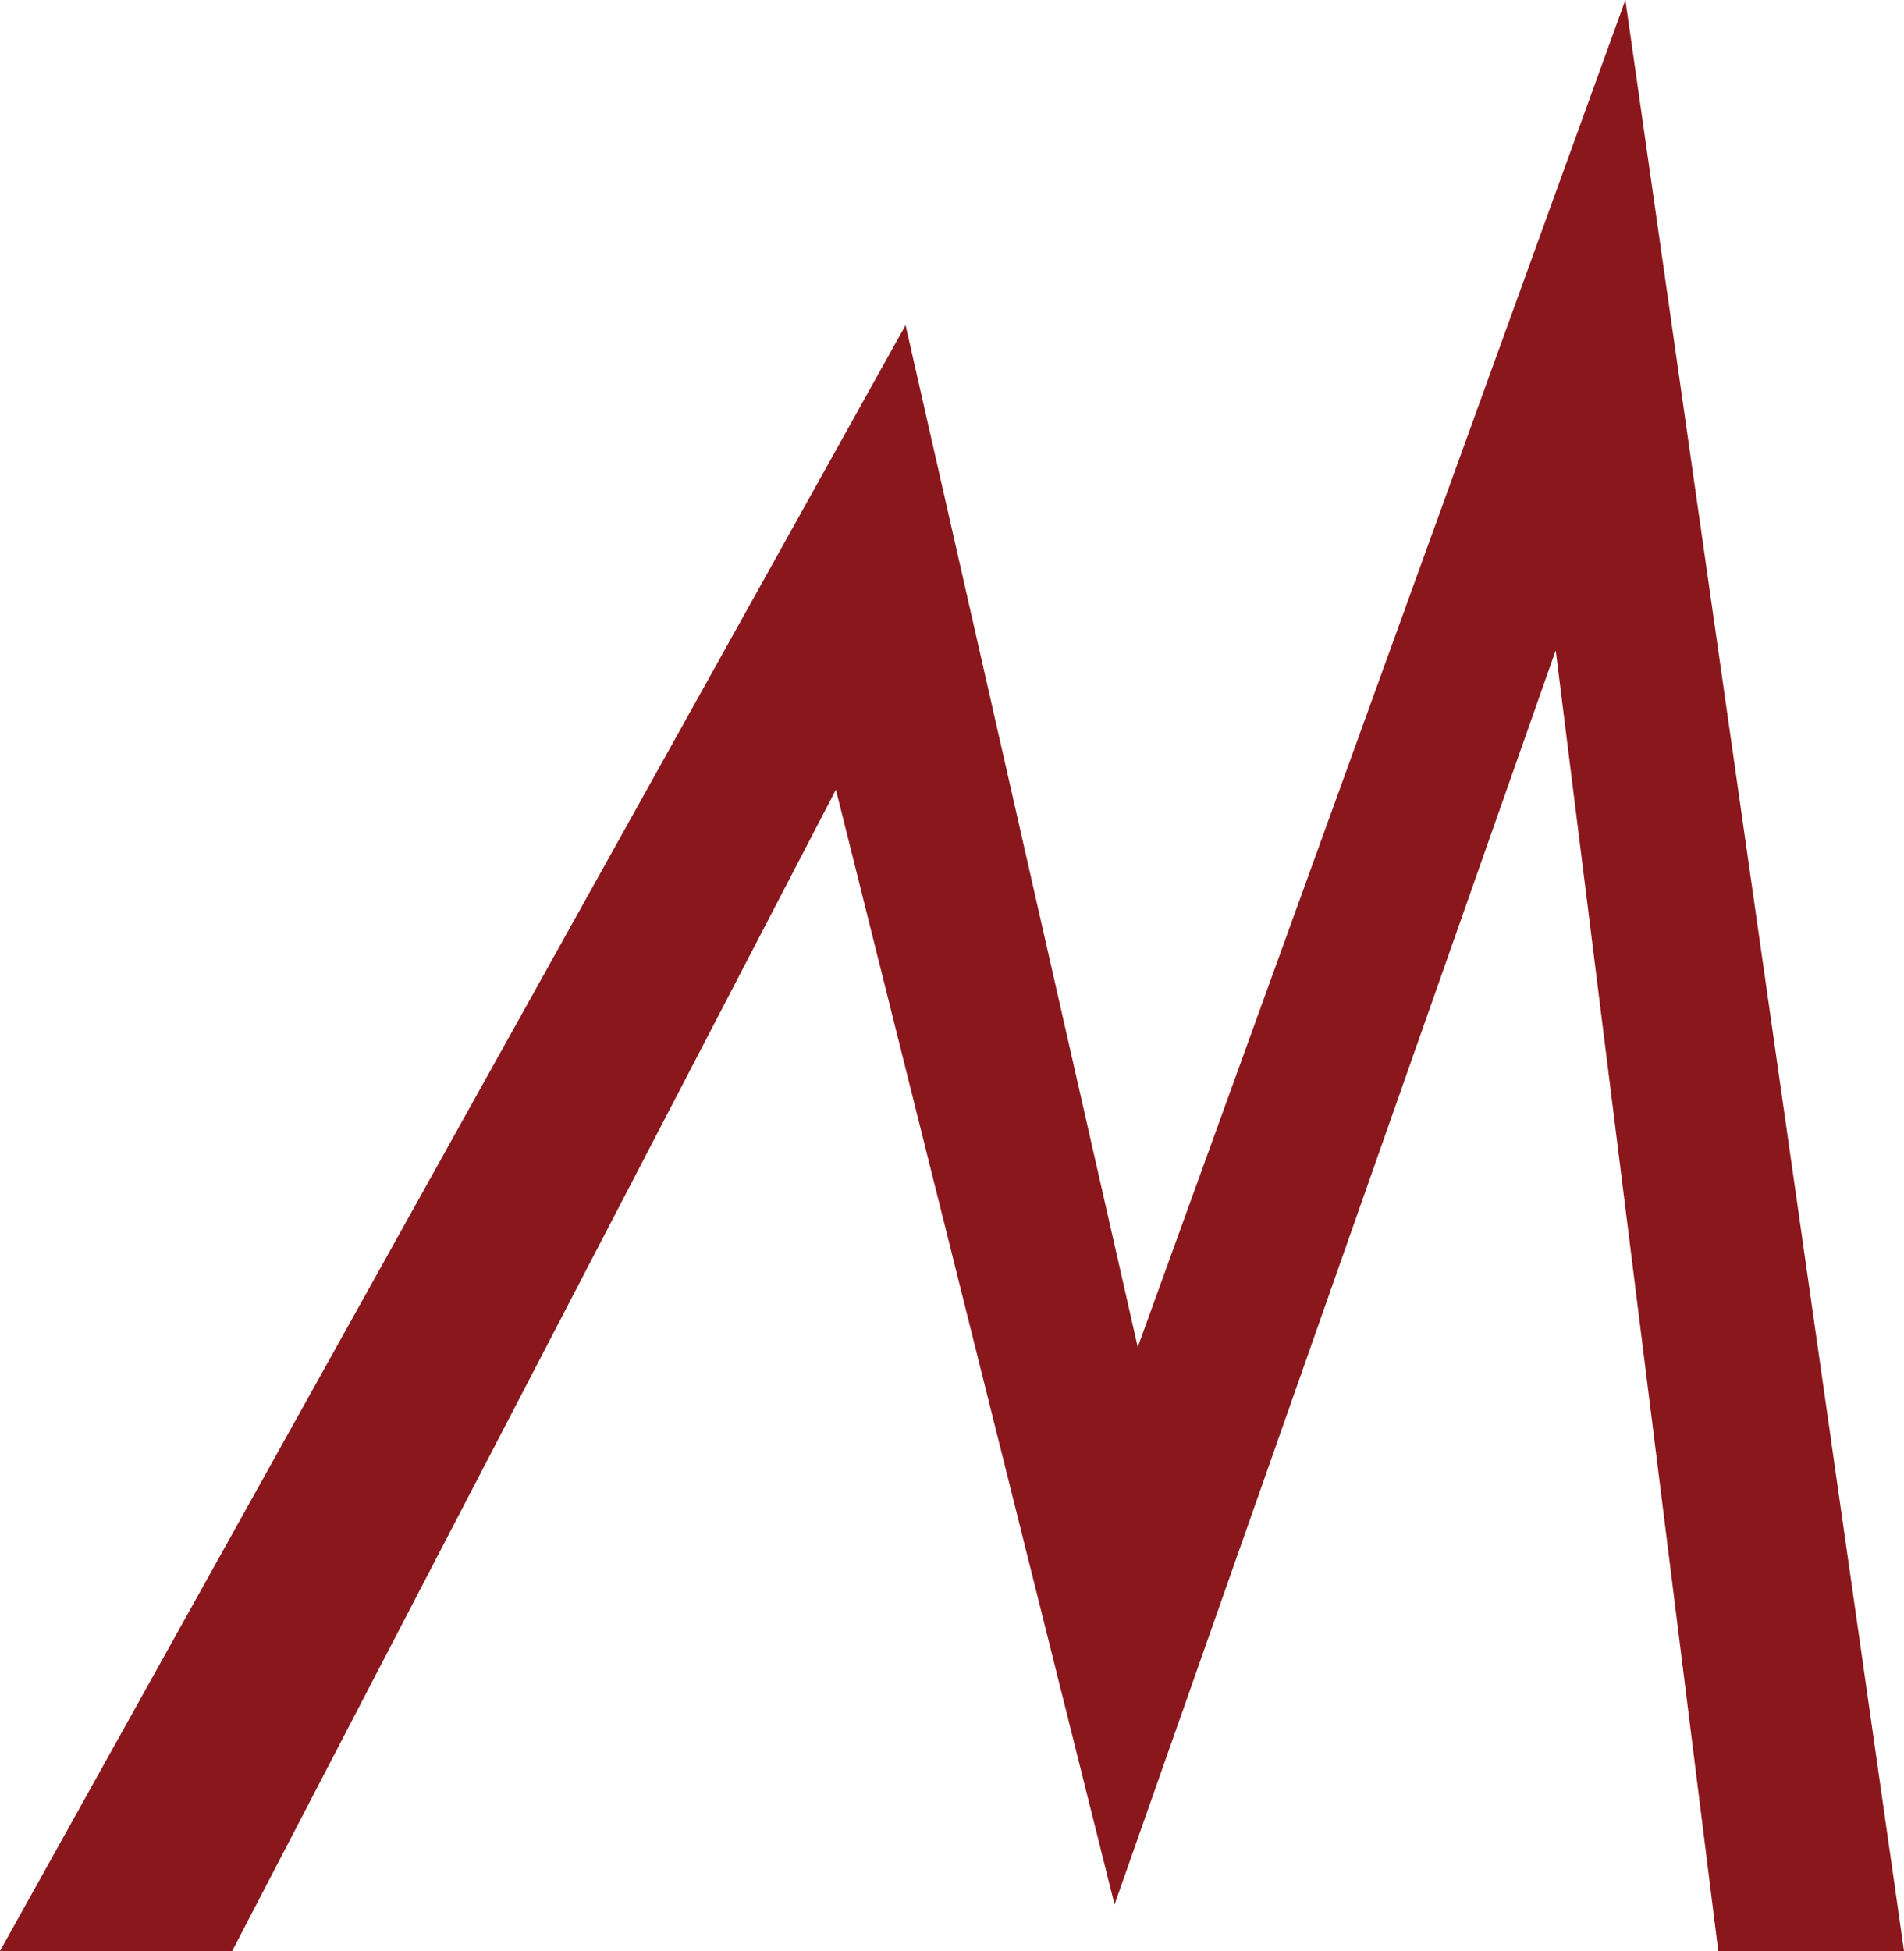
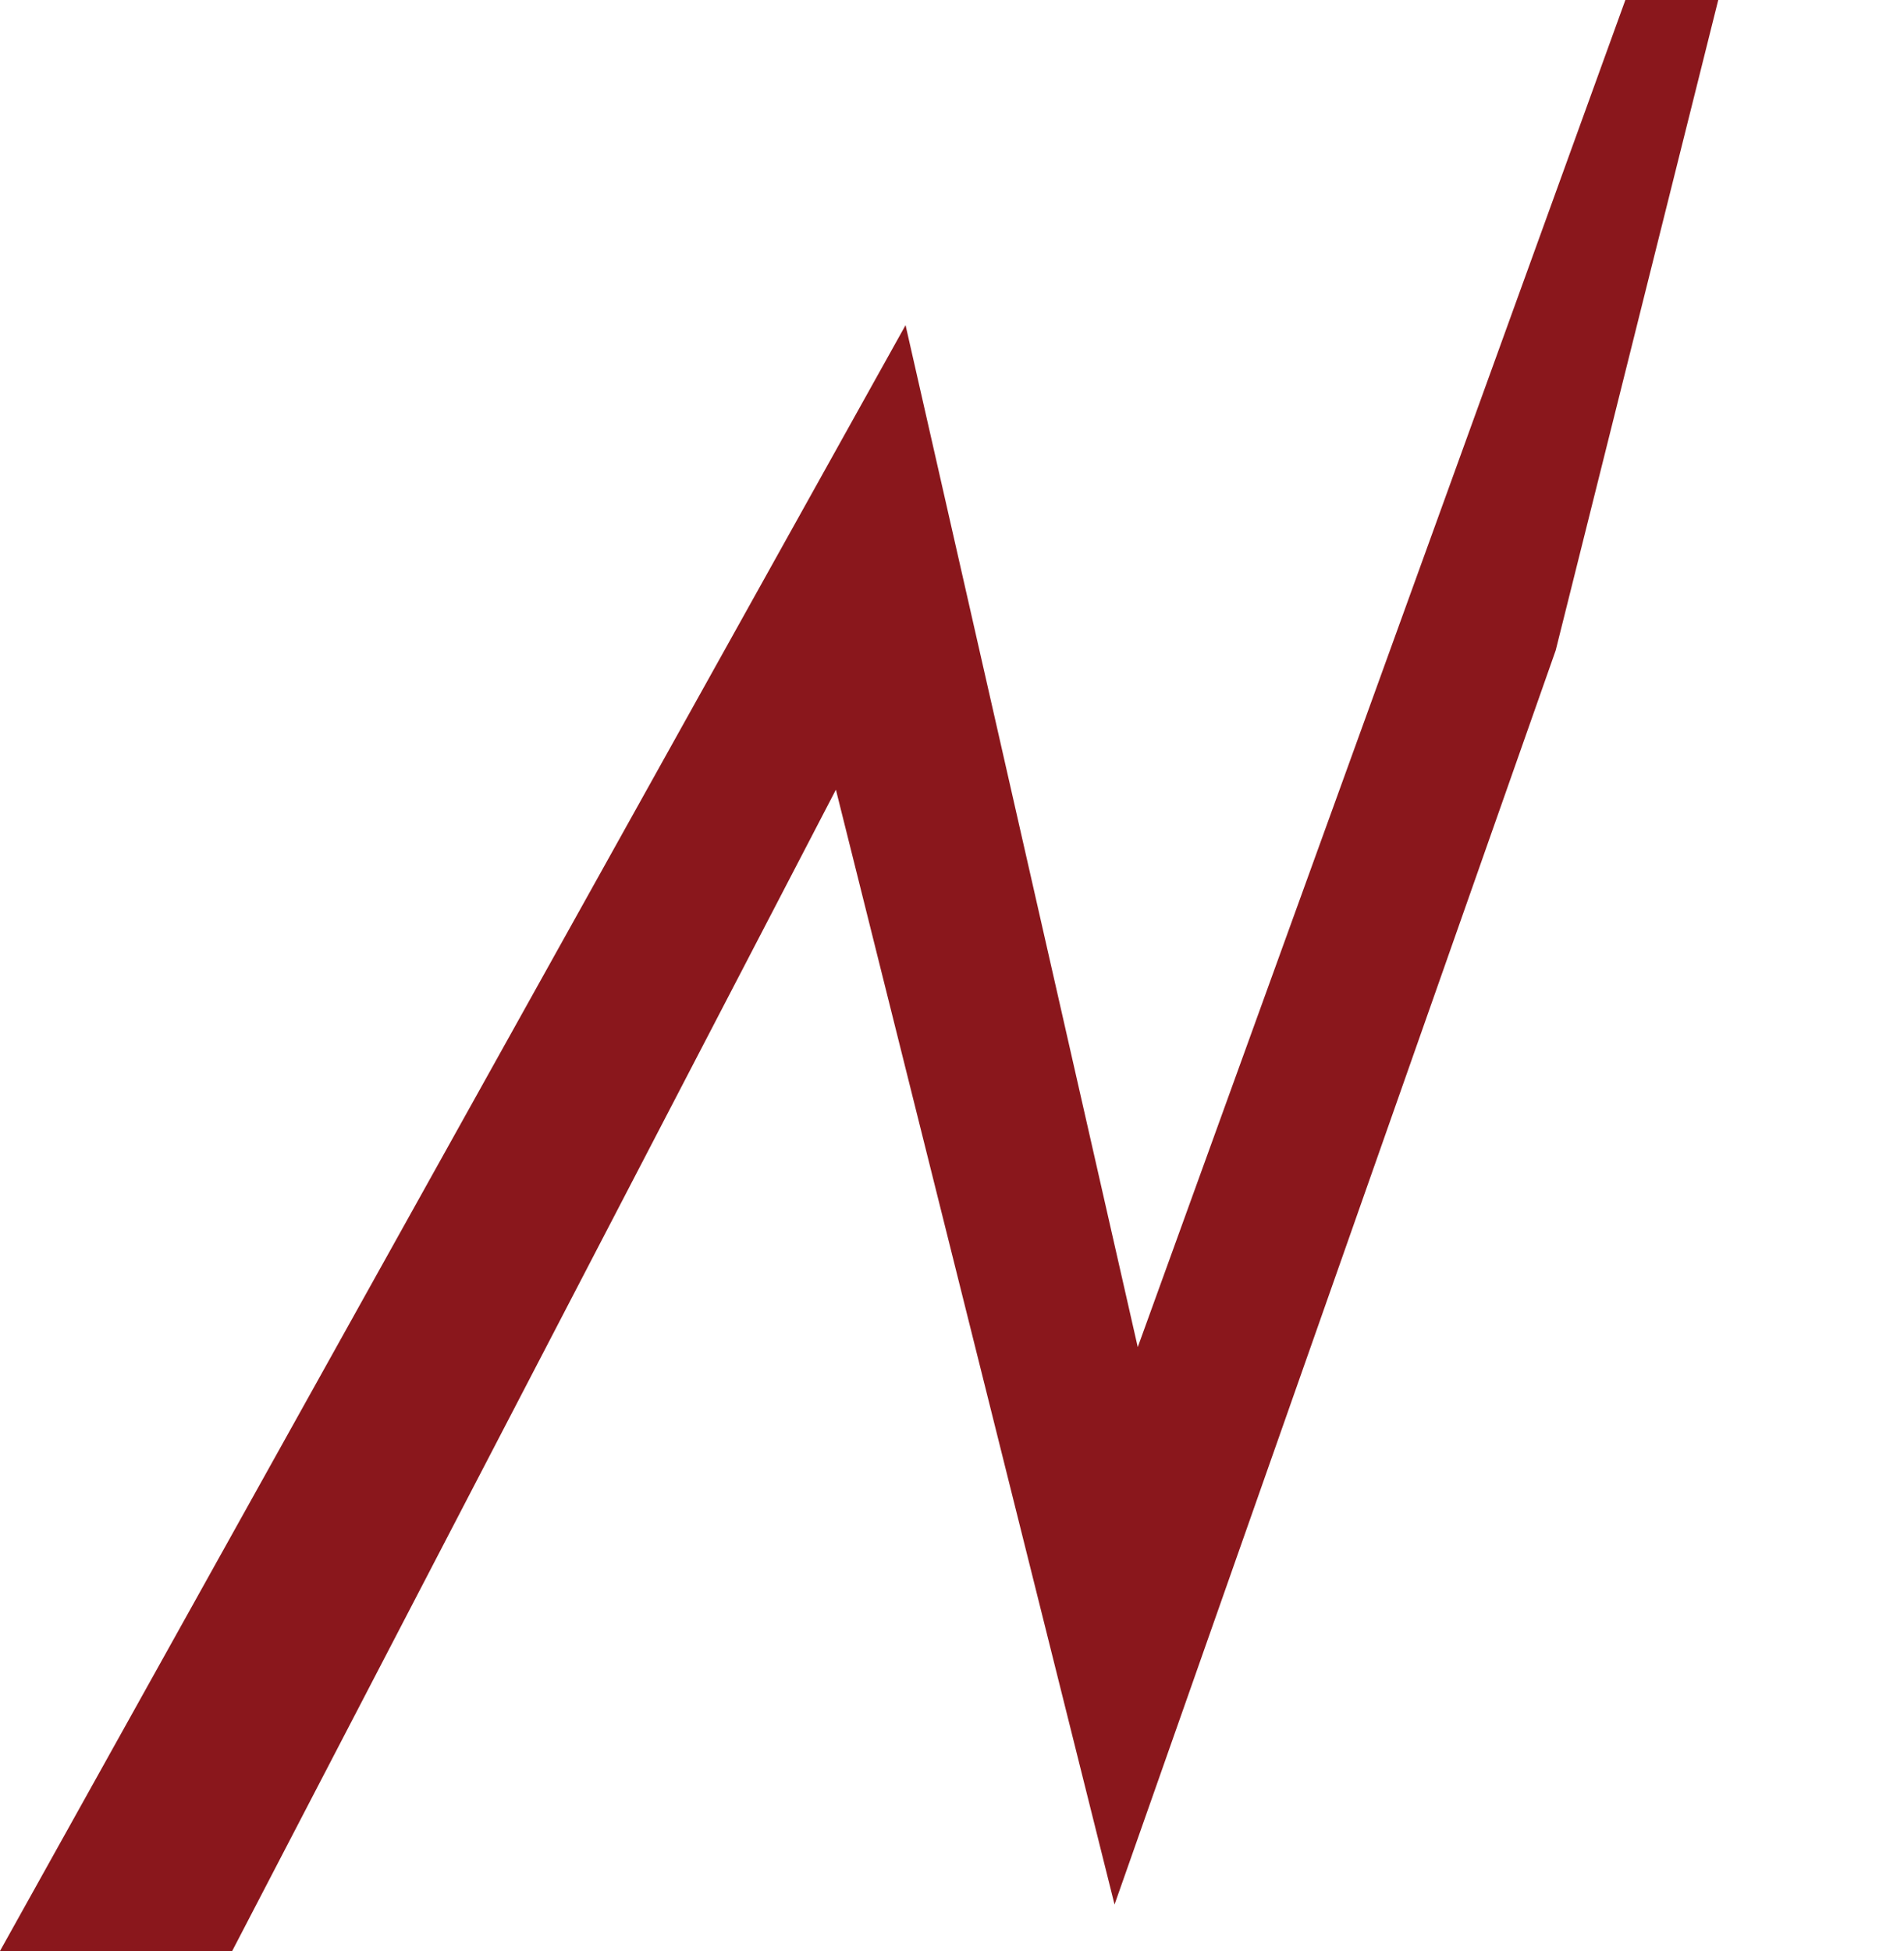
<svg xmlns="http://www.w3.org/2000/svg" width="41" height="42" viewBox="0 0 41 42" fill="none">
-   <path d="M5 42H0L19.5 7L24.5 29L35 0L41 42H37L33.5 14L24 41L18 17L5 42Z" fill="#8A171C" />
+   <path d="M5 42H0L19.5 7L24.5 29L35 0H37L33.5 14L24 41L18 17L5 42Z" fill="#8A171C" />
</svg>